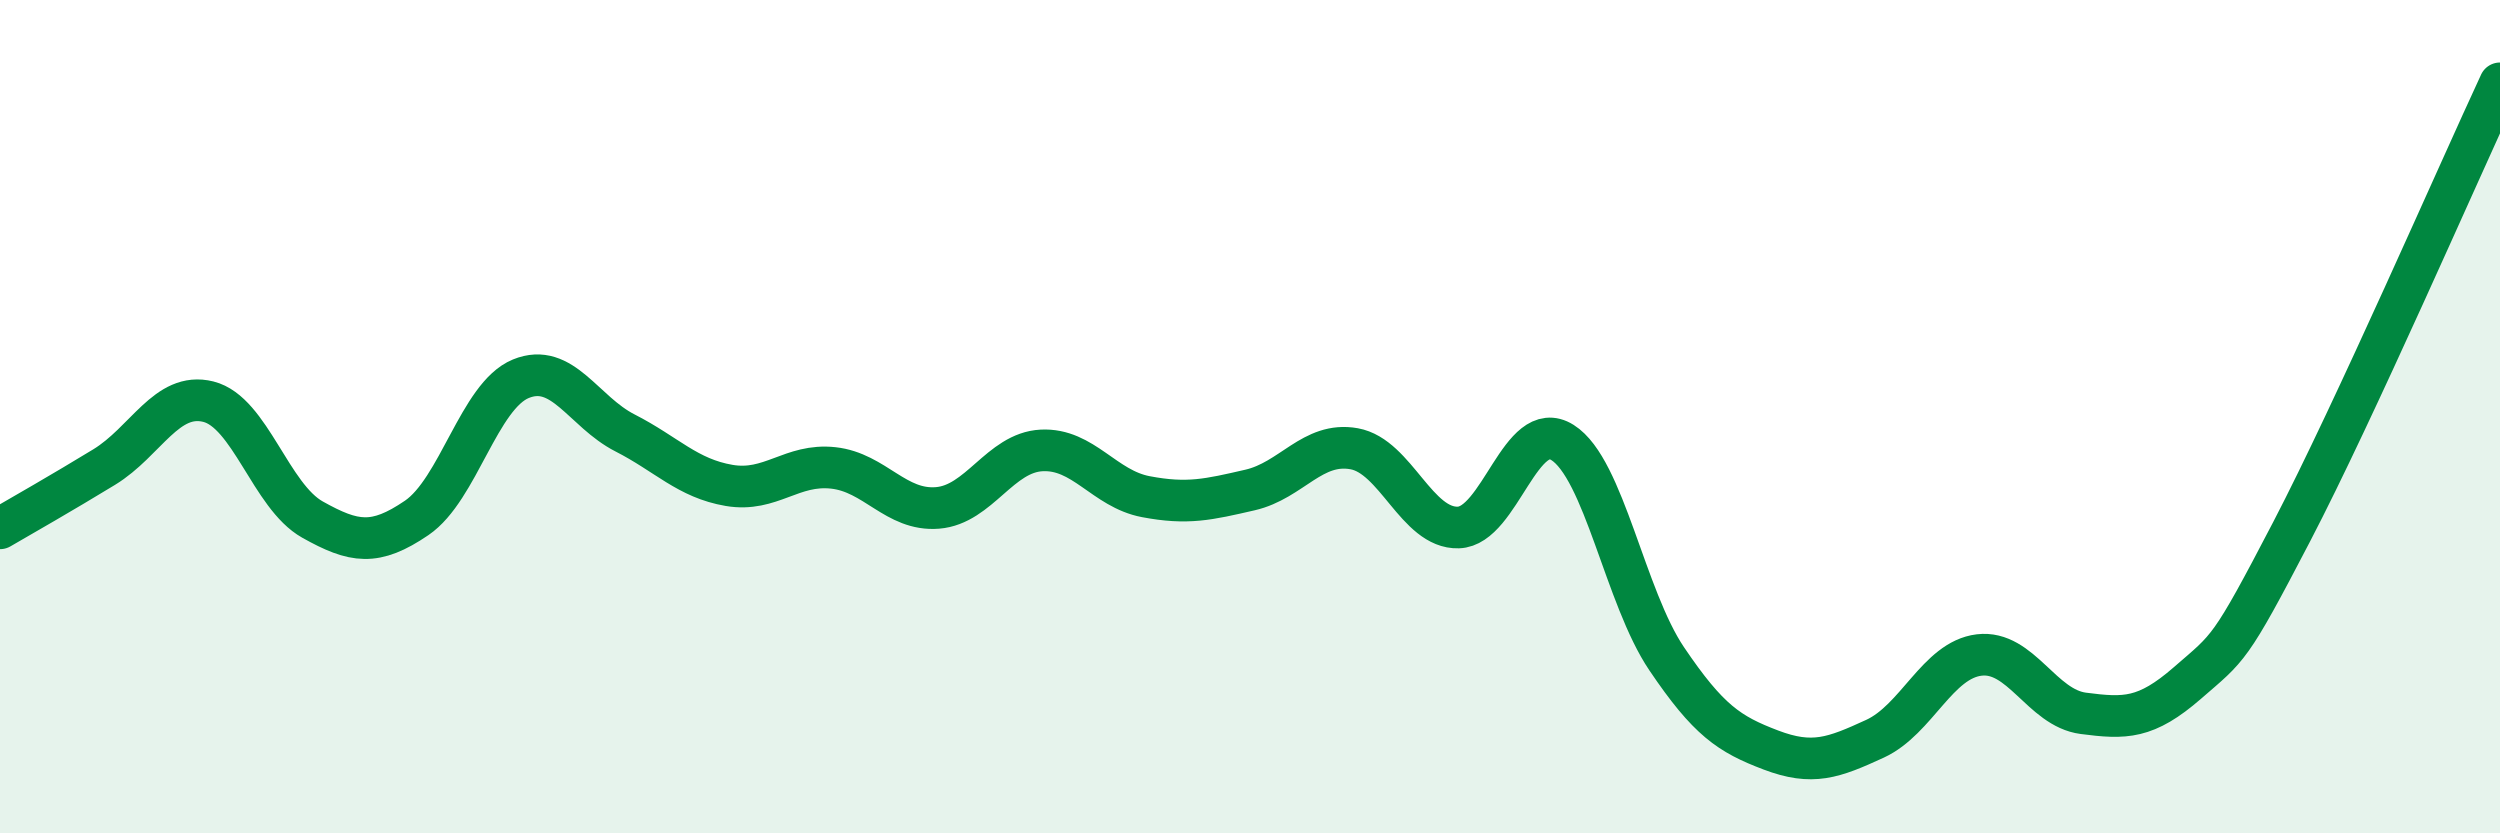
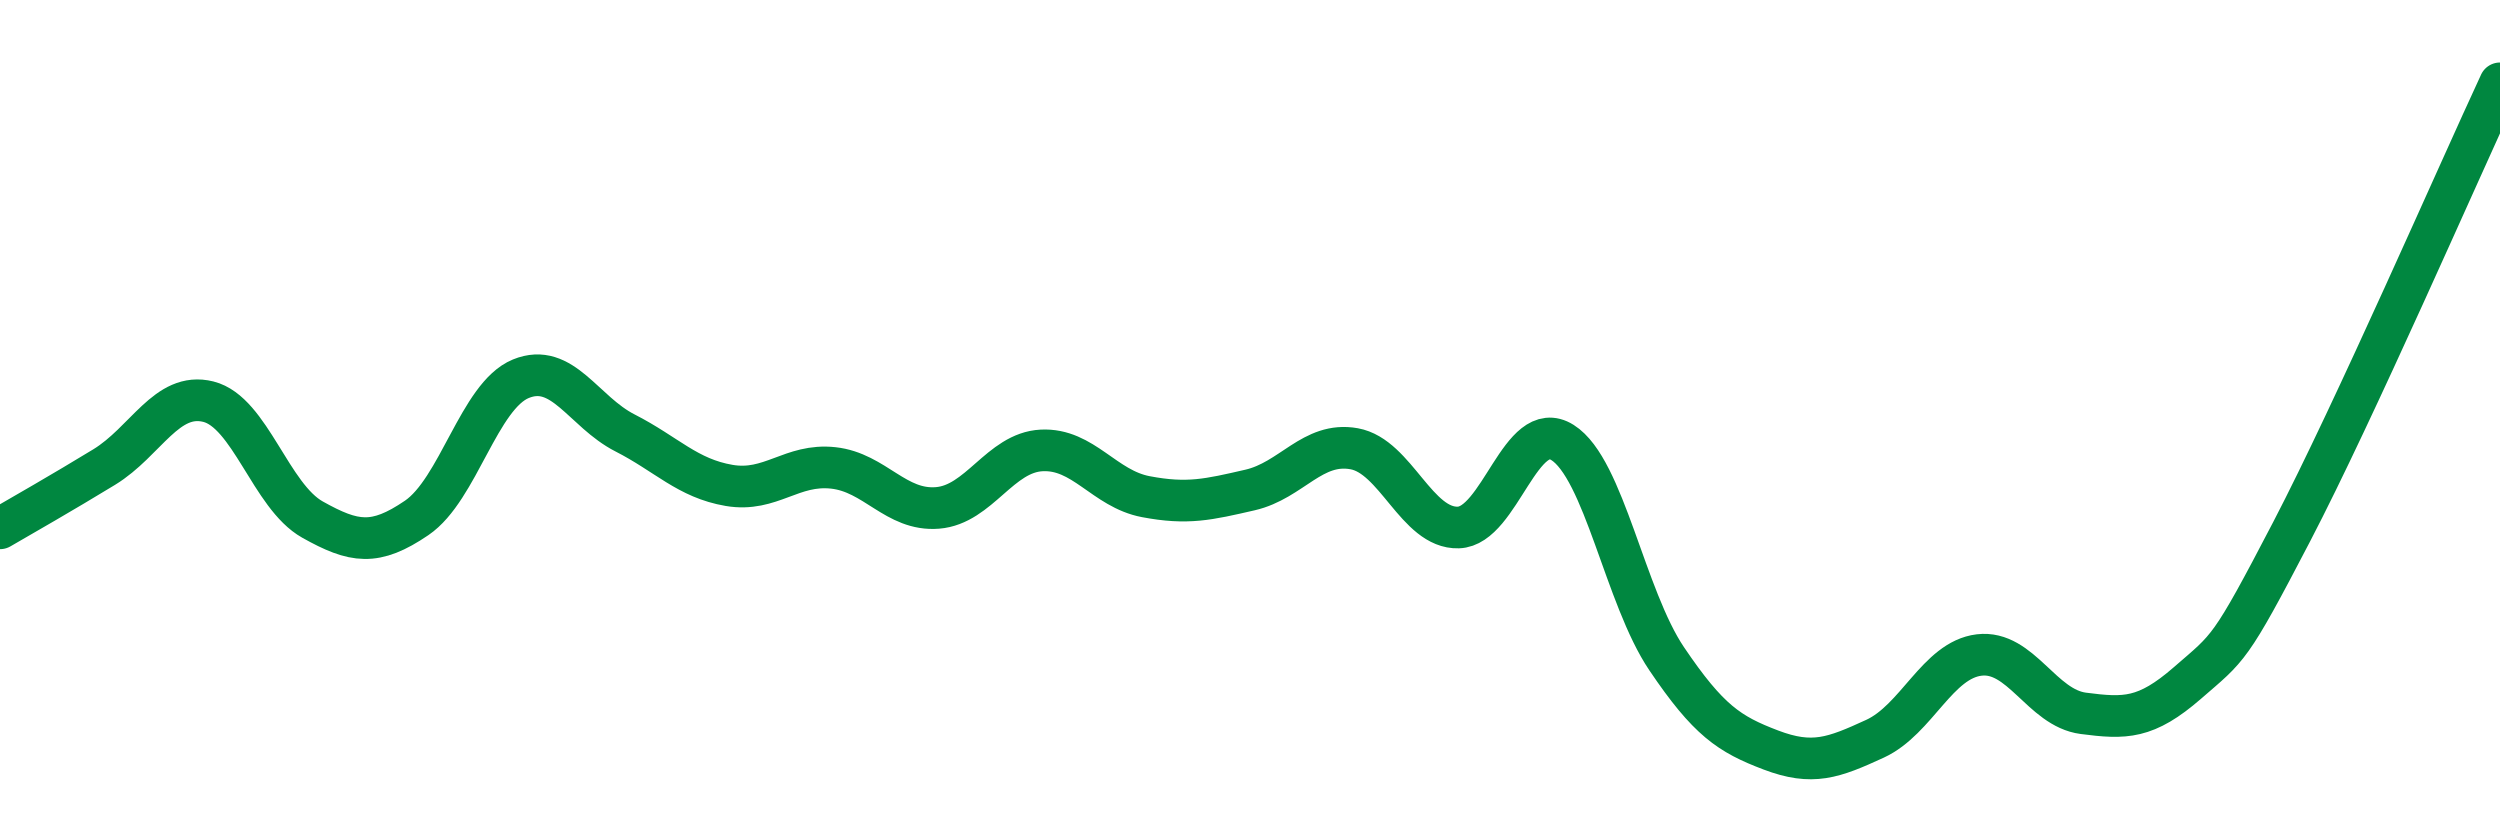
<svg xmlns="http://www.w3.org/2000/svg" width="60" height="20" viewBox="0 0 60 20">
-   <path d="M 0,12.68 C 0.5,12.39 1.5,11.82 2.5,11.21 C 3.5,10.6 4,9.39 5,9.64 C 6,9.89 6.5,11.91 7.5,12.47 C 8.5,13.03 9,13.11 10,12.43 C 11,11.75 11.5,9.5 12.5,9.09 C 13.5,8.68 14,9.88 15,10.39 C 16,10.9 16.5,11.48 17.5,11.65 C 18.5,11.82 19,11.12 20,11.23 C 21,11.34 21.5,12.27 22.5,12.19 C 23.5,12.11 24,10.86 25,10.81 C 26,10.76 26.5,11.73 27.5,11.92 C 28.5,12.11 29,11.99 30,11.76 C 31,11.53 31.5,10.59 32.5,10.77 C 33.5,10.95 34,12.69 35,12.66 C 36,12.63 36.5,9.99 37.5,10.62 C 38.5,11.25 39,14.33 40,15.81 C 41,17.29 41.5,17.62 42.5,18 C 43.5,18.38 44,18.19 45,17.73 C 46,17.27 46.5,15.84 47.5,15.72 C 48.5,15.6 49,16.99 50,17.12 C 51,17.25 51.5,17.26 52.5,16.39 C 53.5,15.52 53.5,15.64 55,12.76 C 56.5,9.88 59,4.15 60,2L60 20L0 20Z" fill="#008740" opacity="0.1" stroke-linecap="round" stroke-linejoin="round" />
  <path d="M 0,12.68 C 0.5,12.39 1.5,11.82 2.5,11.21 C 3.5,10.6 4,9.39 5,9.64 C 6,9.89 6.5,11.91 7.5,12.47 C 8.5,13.03 9,13.11 10,12.43 C 11,11.75 11.5,9.5 12.5,9.09 C 13.5,8.68 14,9.88 15,10.39 C 16,10.9 16.5,11.48 17.5,11.65 C 18.5,11.82 19,11.12 20,11.23 C 21,11.34 21.5,12.27 22.5,12.19 C 23.5,12.11 24,10.86 25,10.81 C 26,10.76 26.5,11.73 27.5,11.92 C 28.5,12.11 29,11.99 30,11.76 C 31,11.53 31.5,10.59 32.5,10.77 C 33.5,10.95 34,12.69 35,12.66 C 36,12.63 36.5,9.99 37.5,10.62 C 38.5,11.25 39,14.33 40,15.81 C 41,17.29 41.5,17.62 42.5,18 C 43.5,18.38 44,18.19 45,17.73 C 46,17.27 46.5,15.84 47.5,15.72 C 48.5,15.6 49,16.99 50,17.12 C 51,17.25 51.5,17.26 52.5,16.39 C 53.5,15.52 53.5,15.64 55,12.76 C 56.5,9.88 59,4.15 60,2" stroke="#008740" stroke-width="1" fill="none" stroke-linecap="round" stroke-linejoin="round" />
</svg>